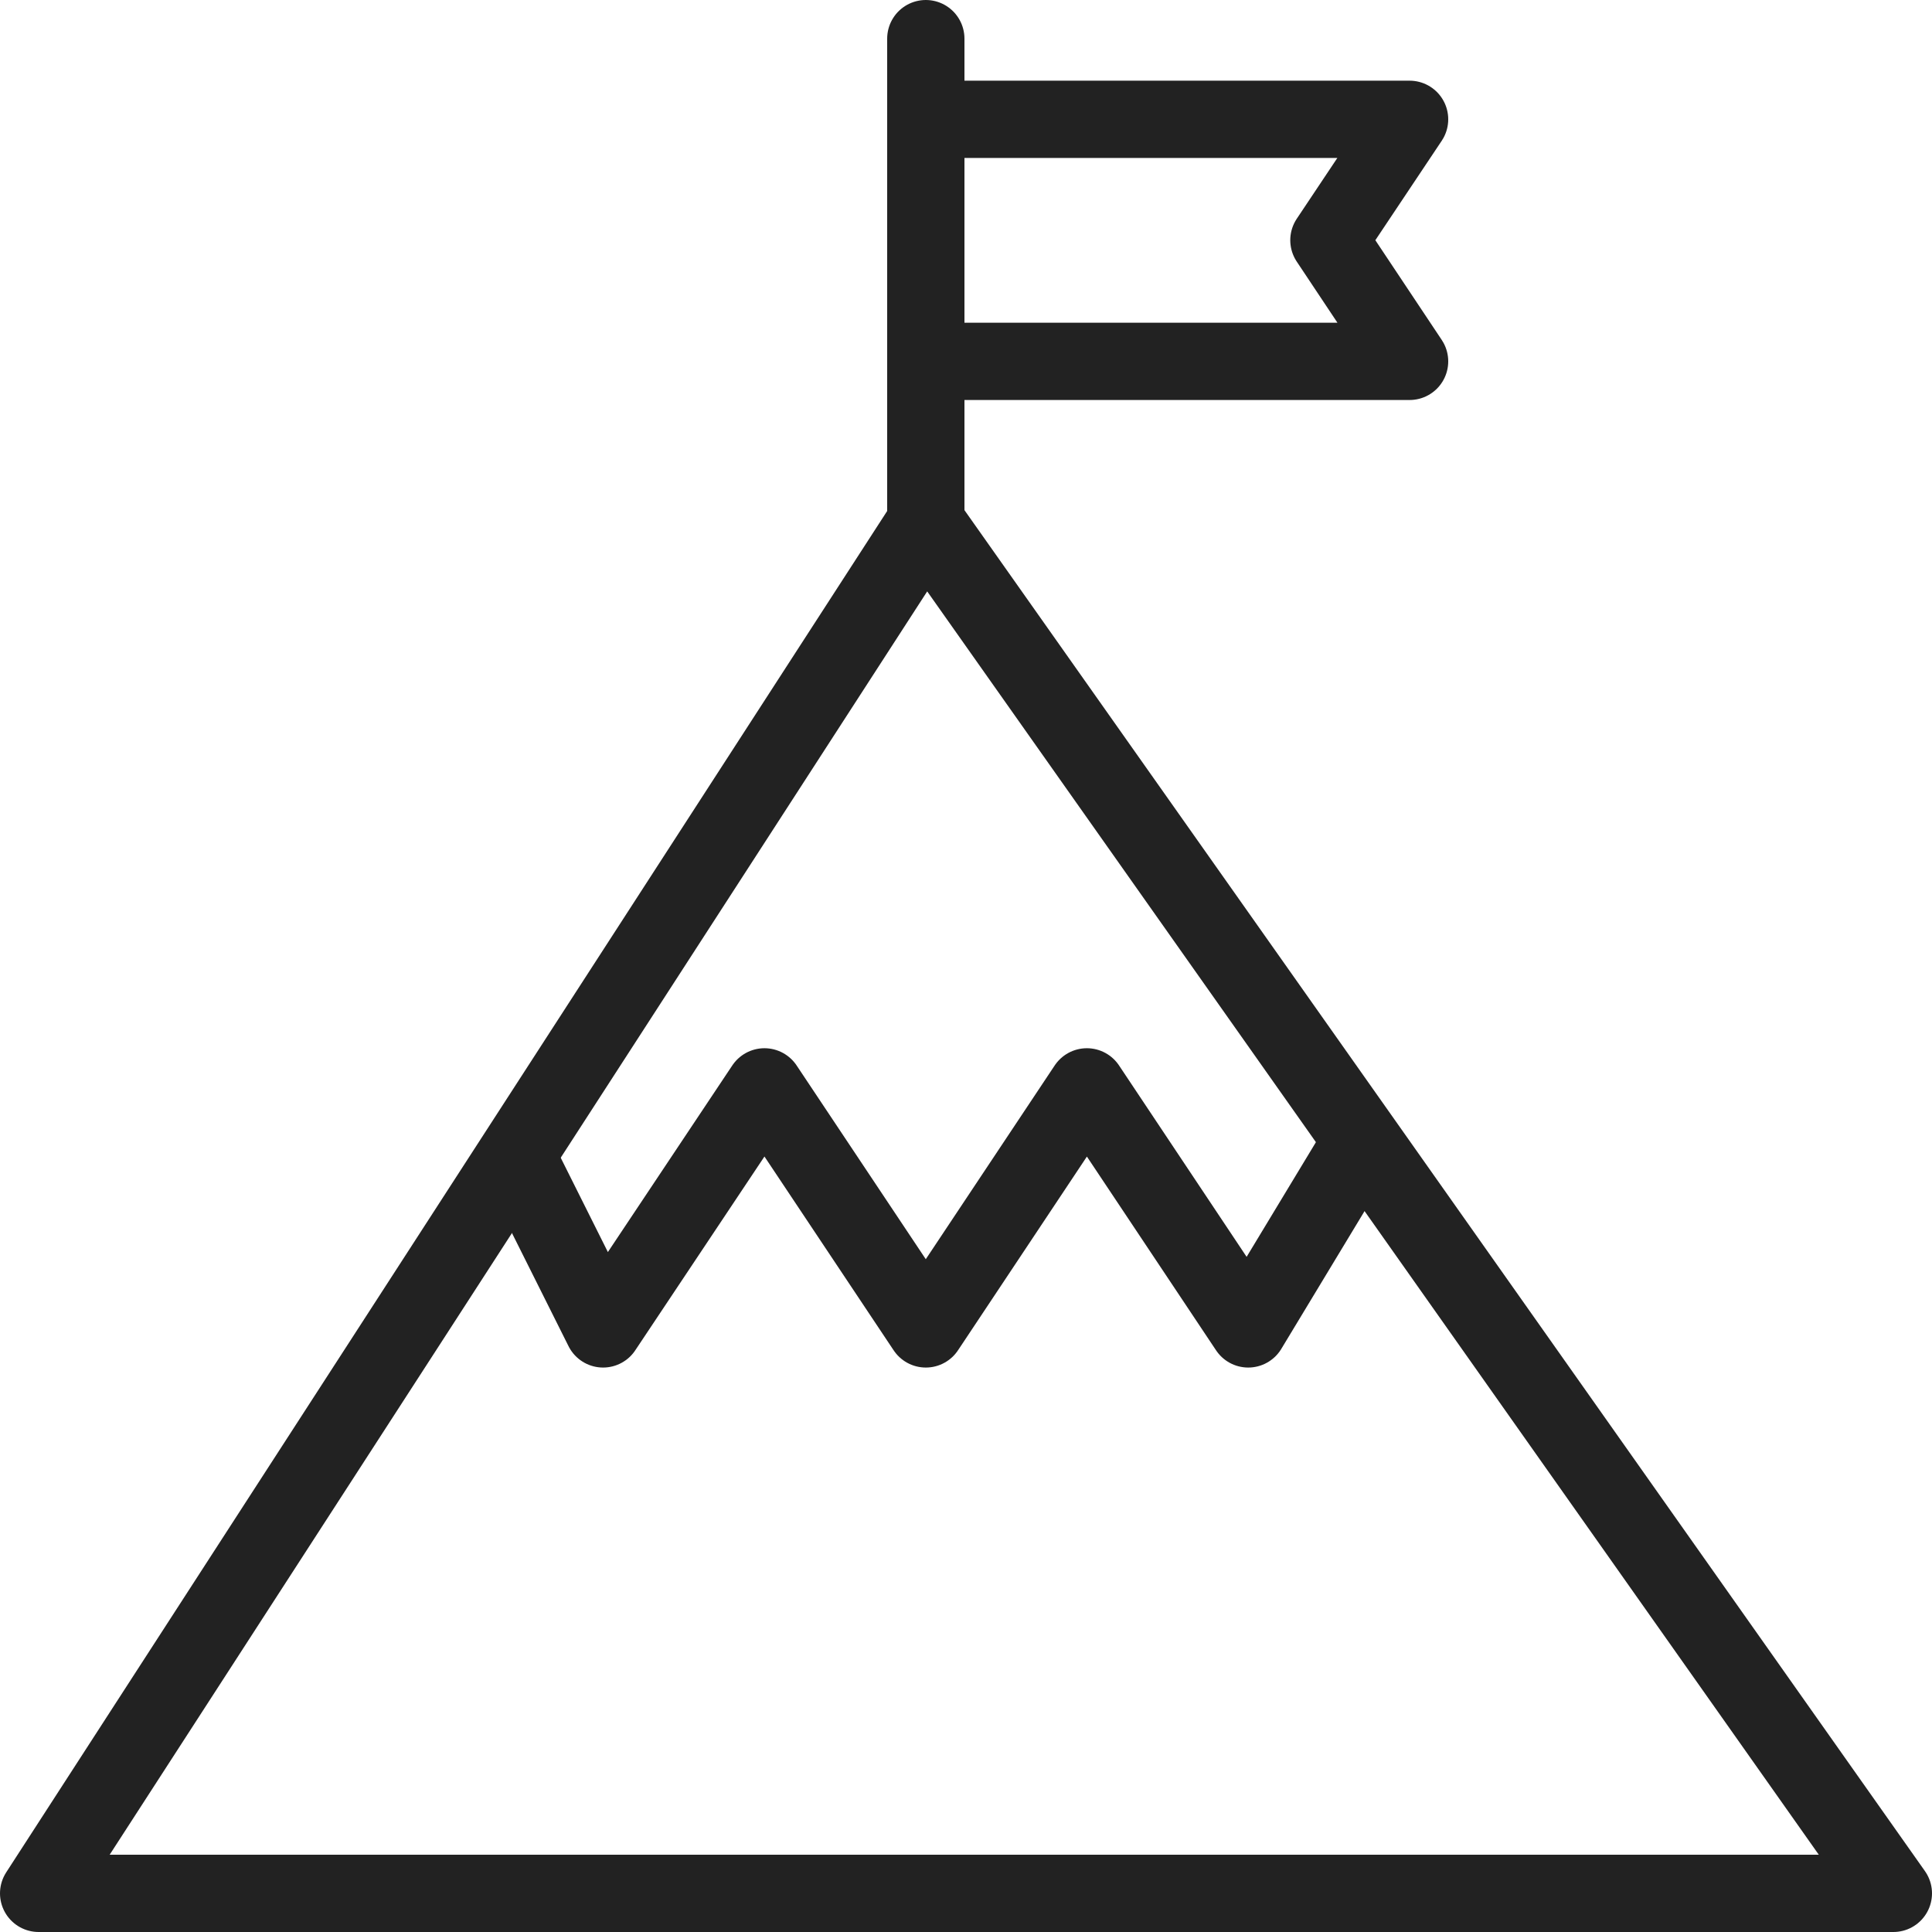
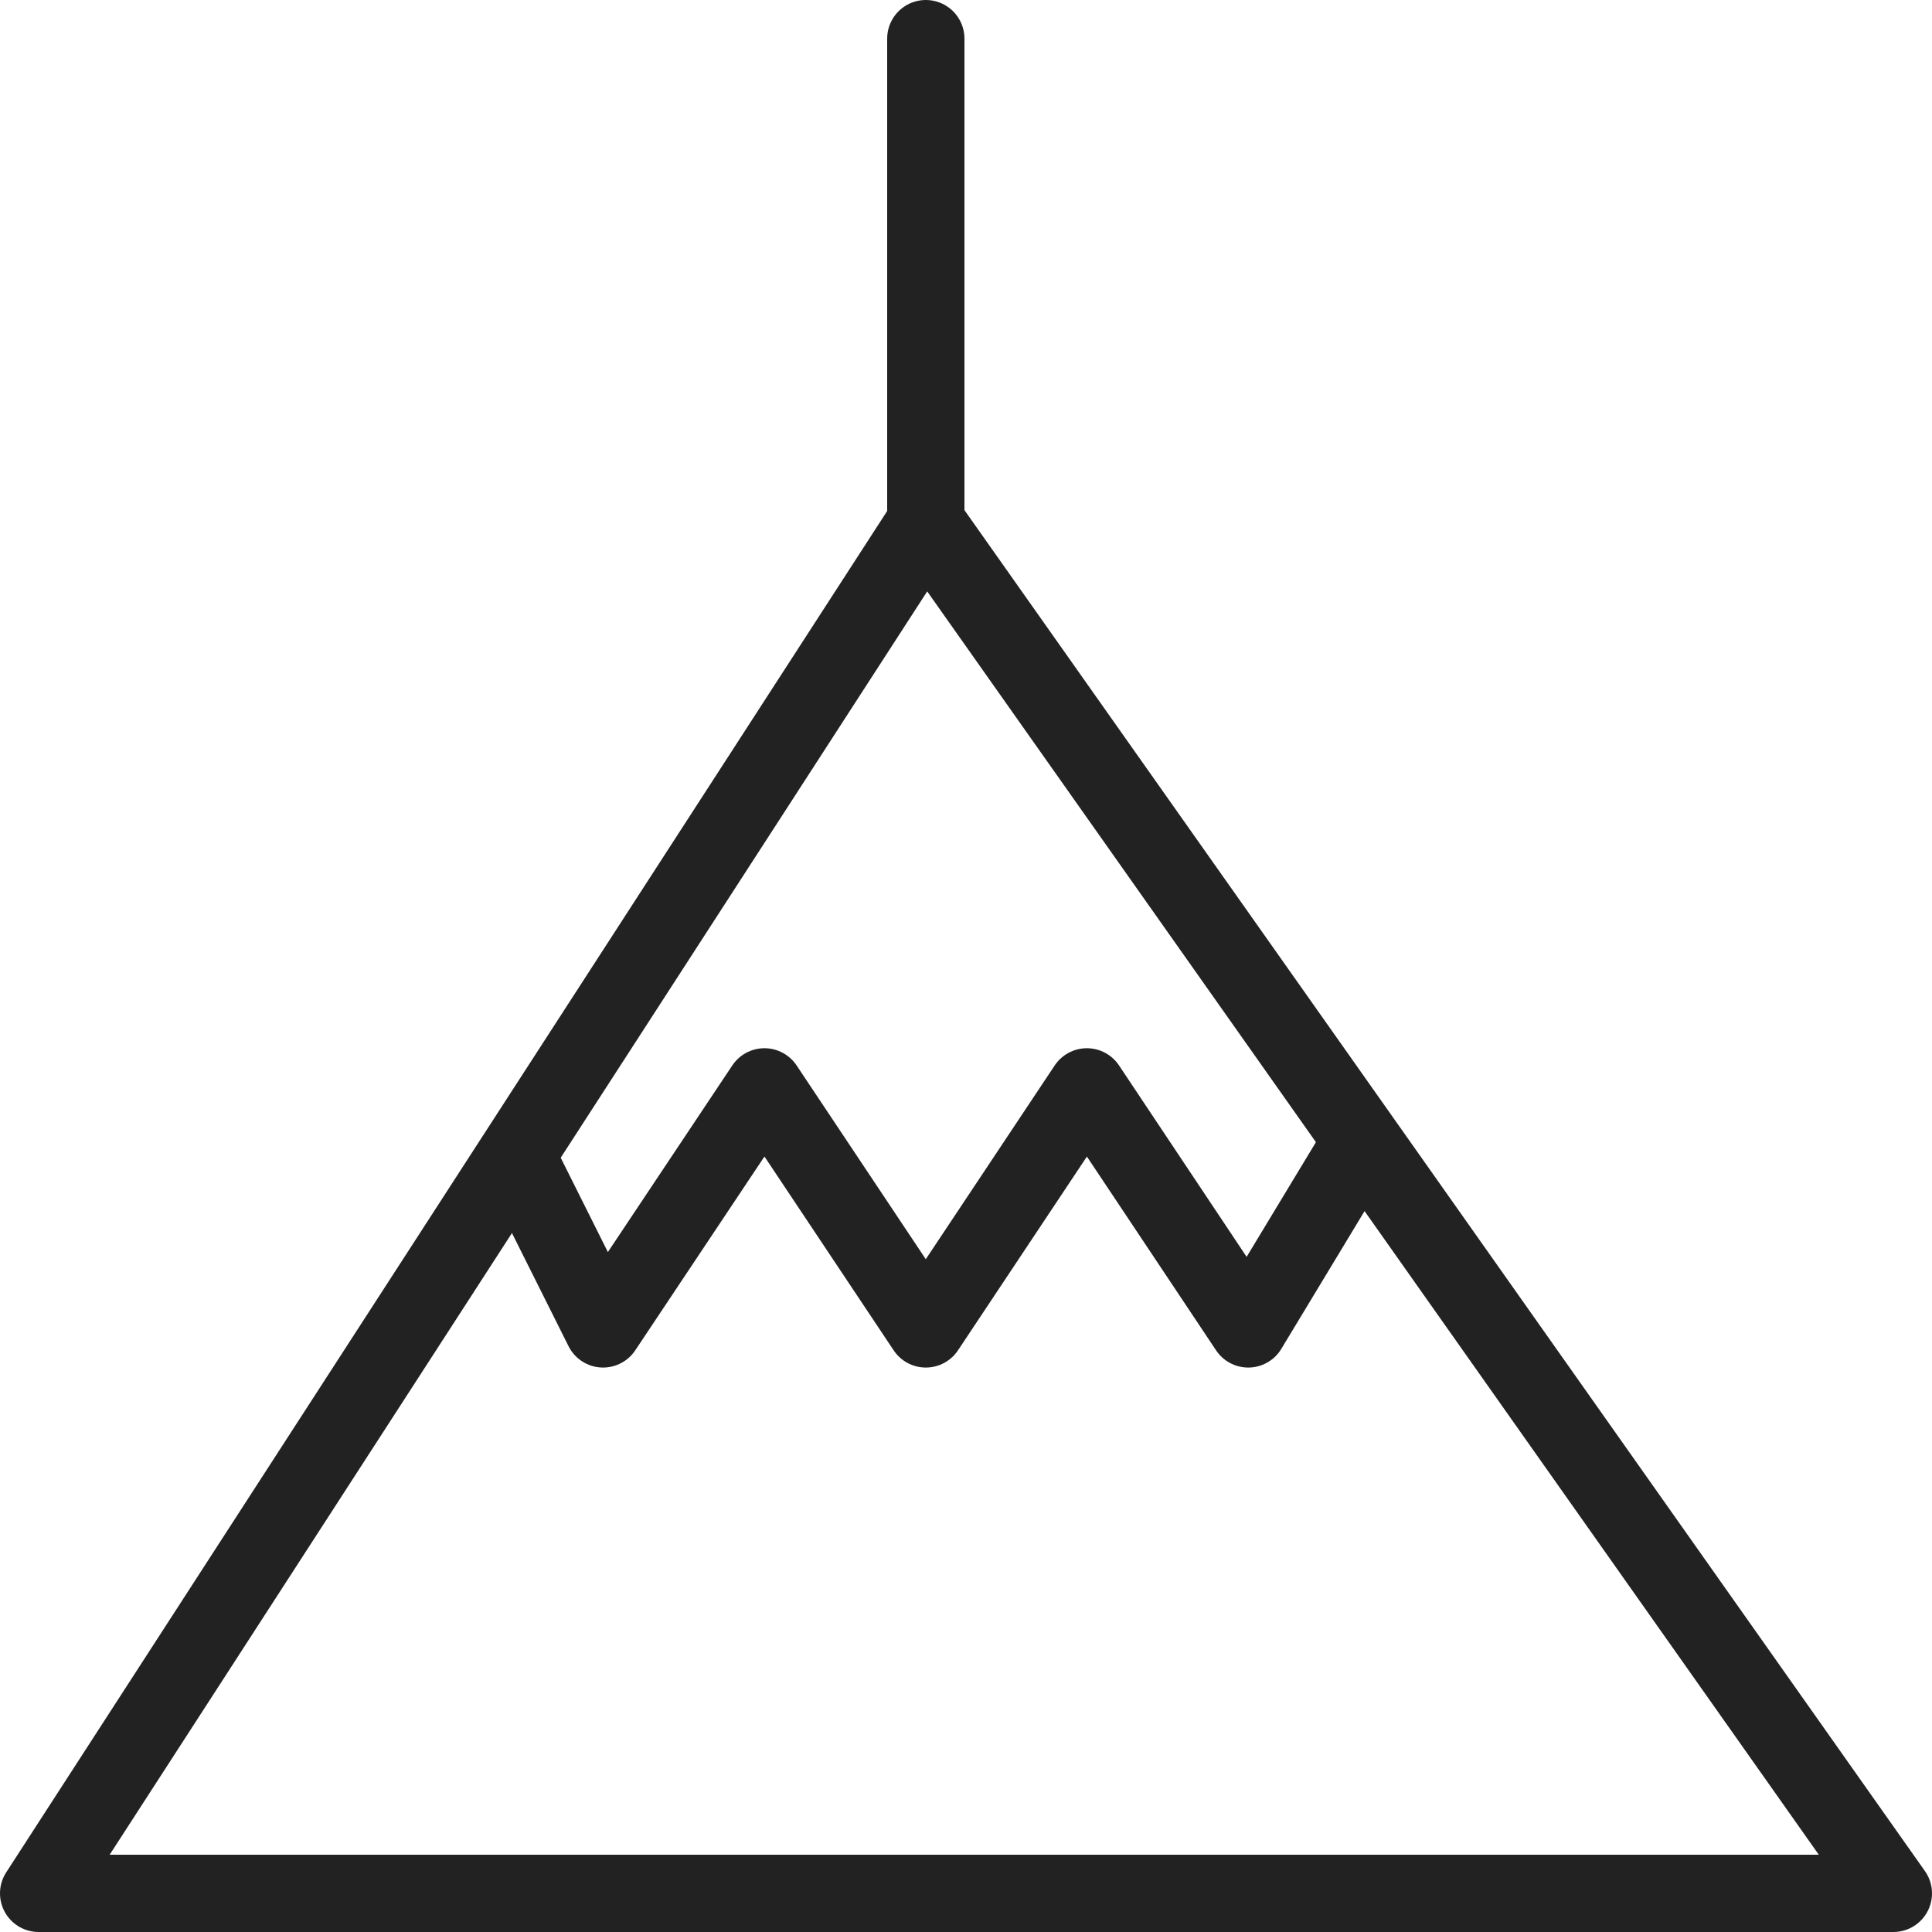
<svg xmlns="http://www.w3.org/2000/svg" viewBox="0 0 62.5 62.5">
  <defs>
    <style>.cls-1,.cls-2,.cls-3{fill:none;stroke:#222;stroke-linejoin:round;stroke-width:2.5px;}.cls-2,.cls-3{stroke-linecap:round;}.cls-2{fill-rule:evenodd;}</style>
  </defs>
  <g id="レイヤー_2" data-name="レイヤー 2">
    <g id="transport">
      <polyline class="cls-1" points="16.9 37.77 19.51 42.99 24.73 35.16 29.95 42.99 35.16 35.16 40.38 42.99 44.06 36.9" />
      <polygon class="cls-2" points="29.95 16.9 1.25 61.25 61.25 61.25 29.95 16.9" />
      <line class="cls-3" x1="29.95" y1="1.25" x2="29.95" y2="16.9" />
-       <polygon class="cls-3" points="45.6 11.69 29.95 11.69 29.95 3.86 45.6 3.86 42.99 7.77 45.6 11.69" />
    </g>
  </g>
</svg>